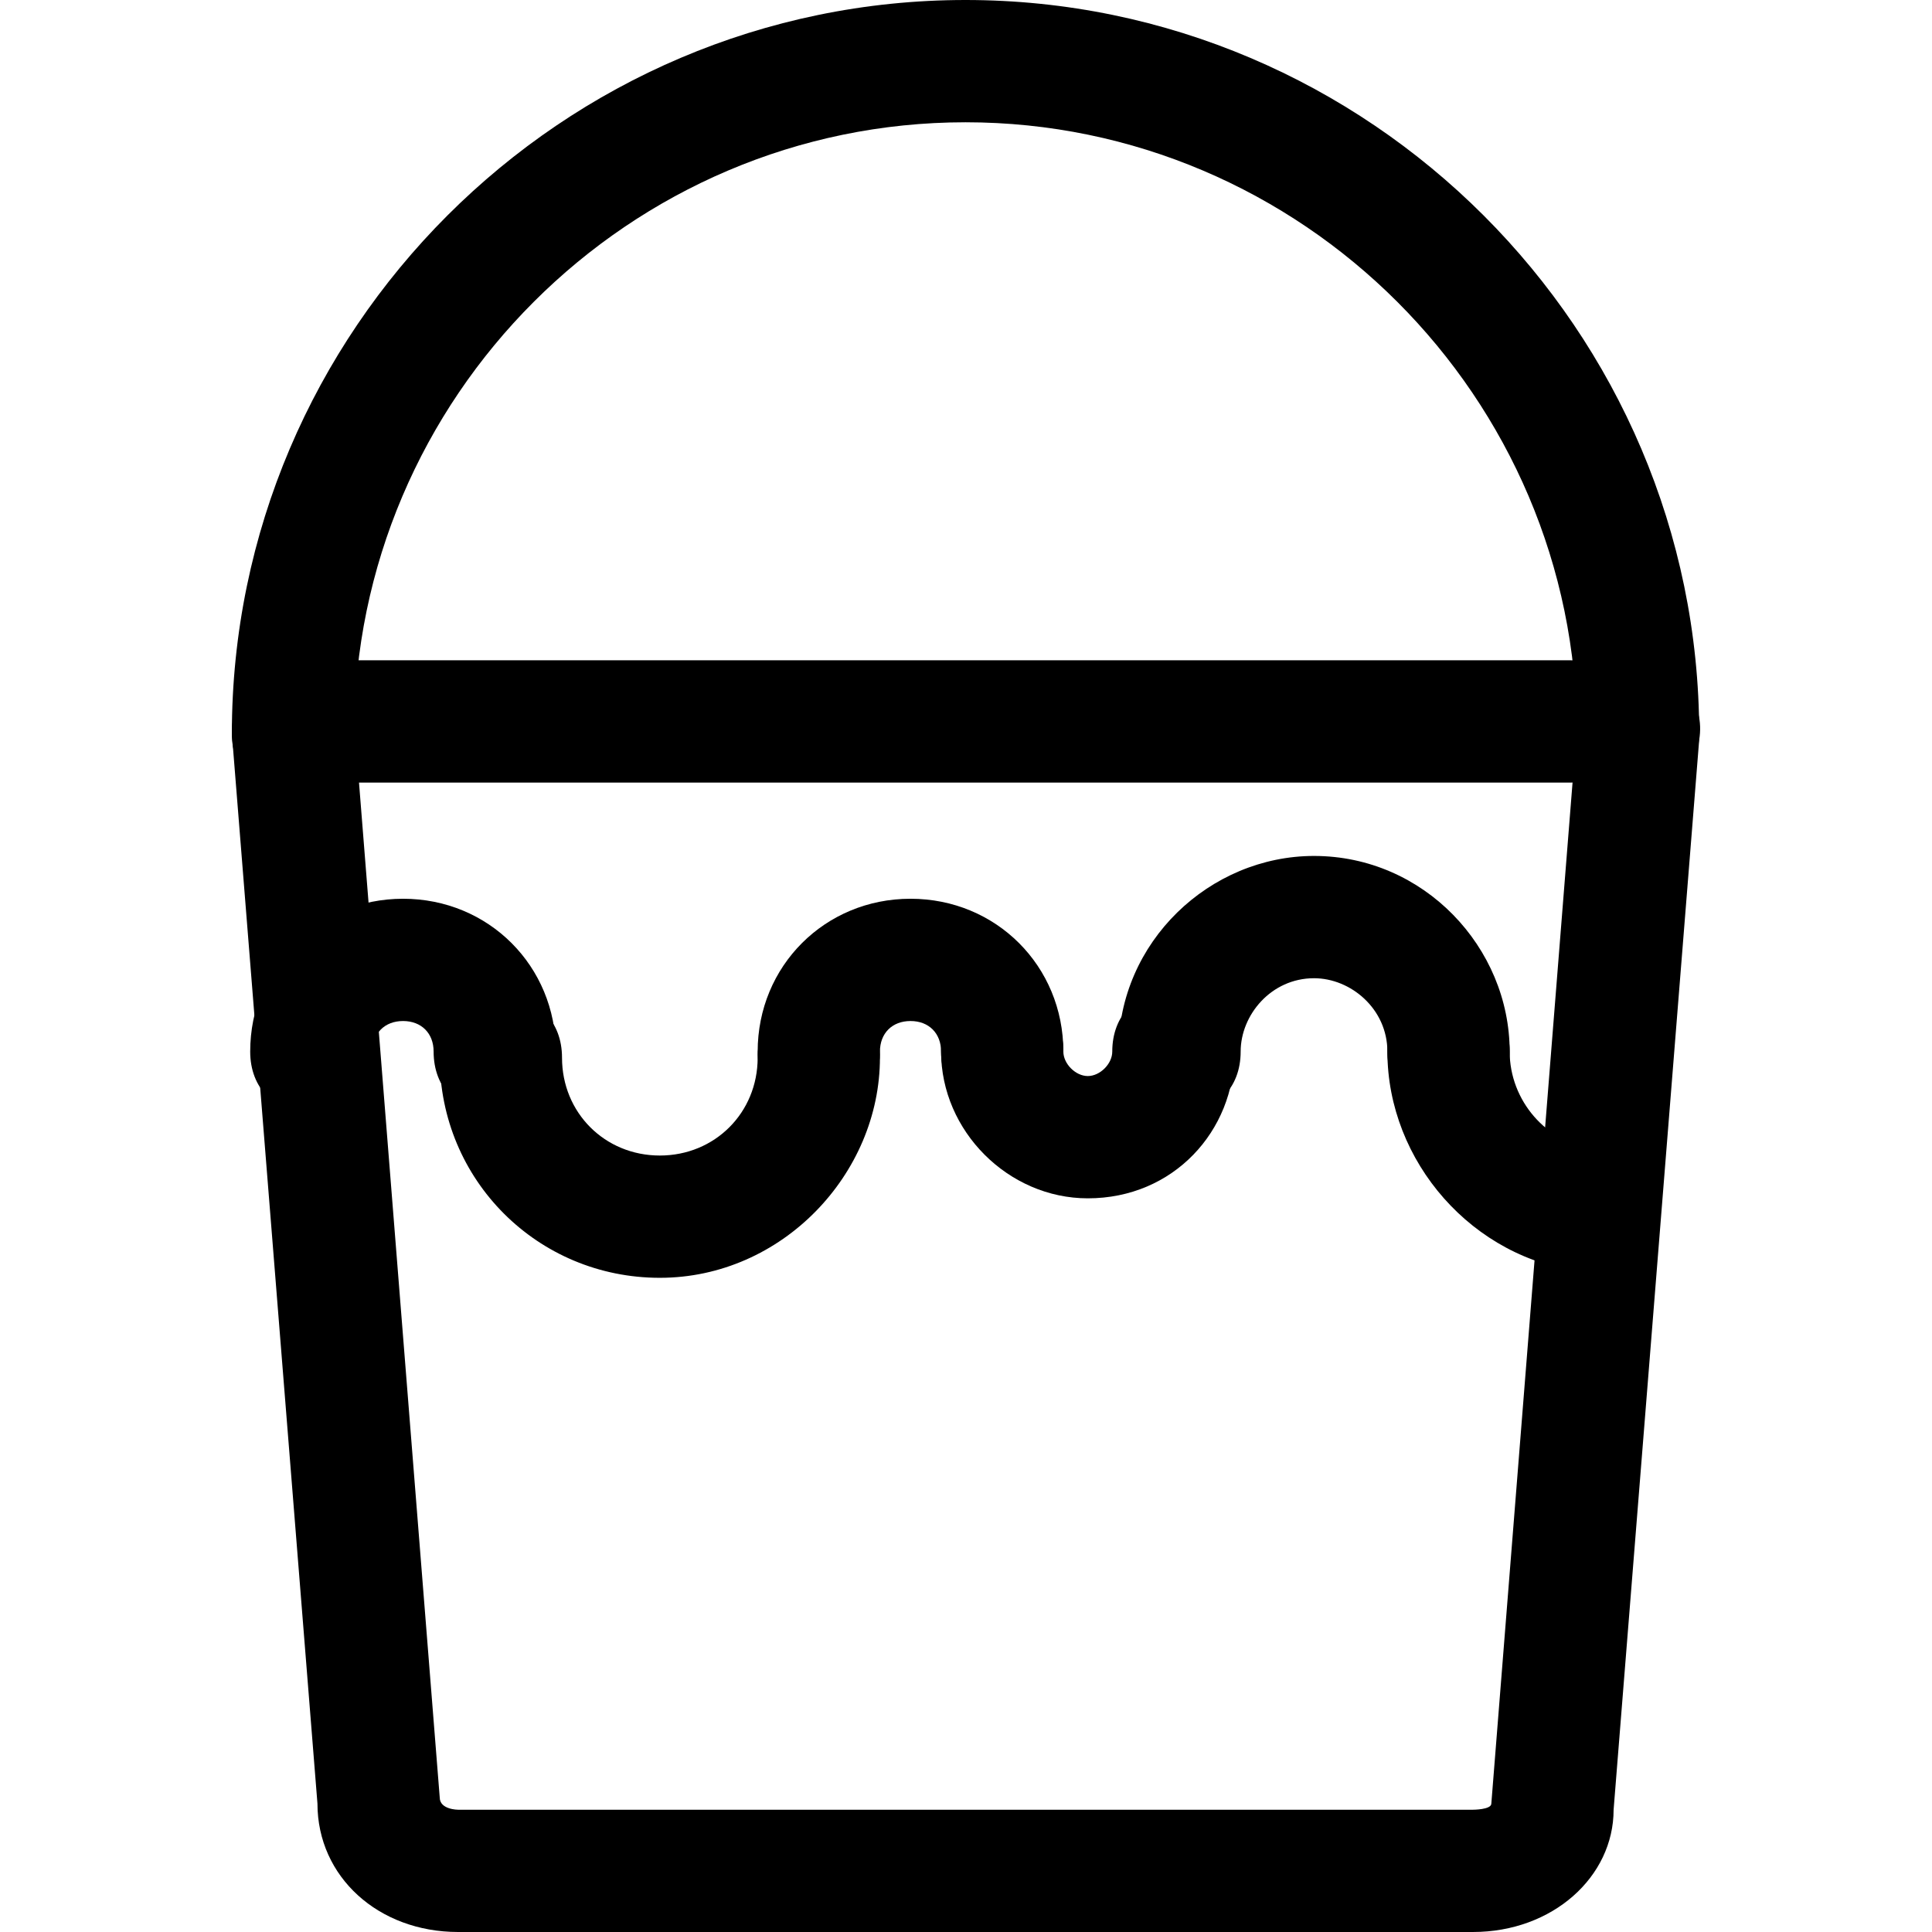
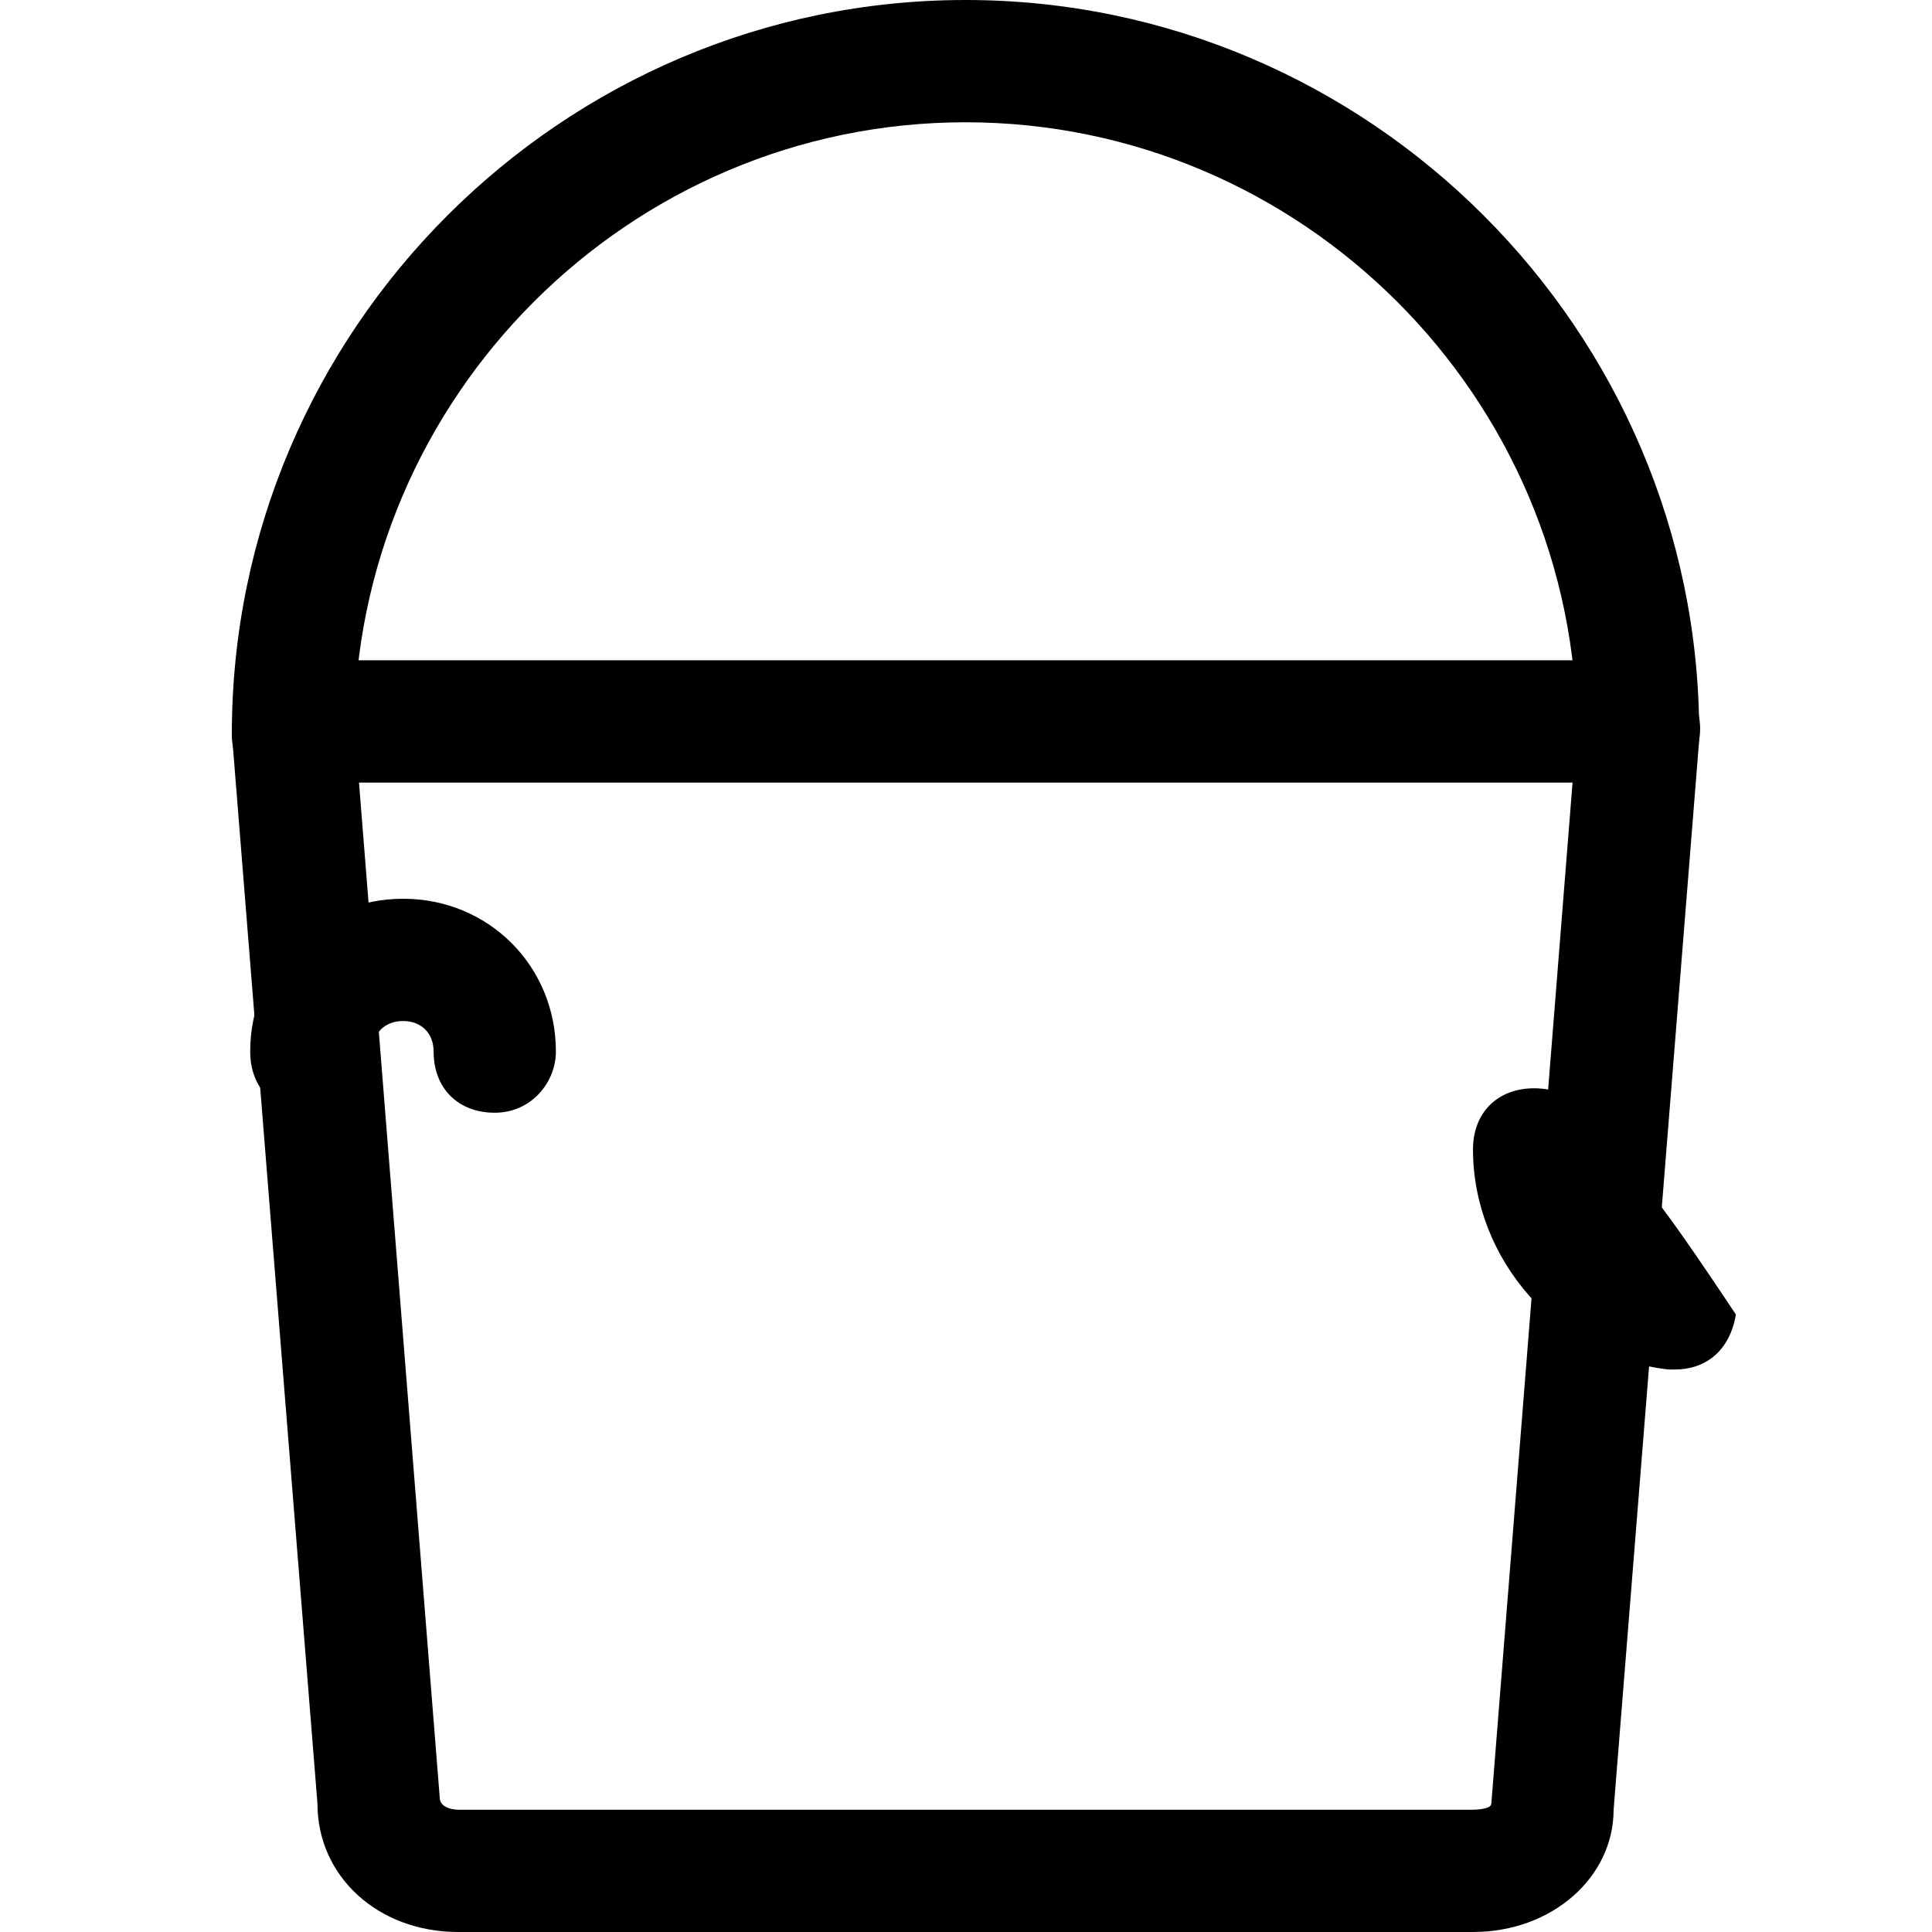
<svg xmlns="http://www.w3.org/2000/svg" fill="#000000" height="800px" width="800px" version="1.1" id="Layer_1" viewBox="0 0 505.6 505.6" xml:space="preserve">
  <g>
    <g>
-       <path d="M214.278,260.8c-9.6,0-16,6.4-16,16c0,14.4-11.2,25.6-25.6,25.6s-25.6-11.2-25.6-25.6c0-9.6-6.4-16-16-16    c-9.6,0-16,6.4-16,16c0,32,25.6,57.6,57.6,57.6s57.6-27.2,57.6-57.6C230.278,267.2,223.877,260.8,214.278,260.8z" />
+       </g>
+   </g>
+   <g>
+     <g>
+       <path d="M417.477,300.8c0-9.6-6.4-16-16-16c-9.6,0-16,6.4-16,16c0,28.8,22.4,54.4,51.2,57.6h1.6    c8,0,14.4-4.8,16-14.4C431.877,310.4,425.477,302.4,417.477,300.8z" />
    </g>
  </g>
  <g>
    <g>
-       <path d="M417.477,300.8c-12.8-1.6-22.4-12.8-22.4-25.6c0-9.6-6.4-16-16-16c-9.6,0-16,6.4-16,16c0,28.8,22.4,54.4,51.2,57.6h1.6    c8,0,14.4-4.8,16-14.4C431.877,310.4,425.477,302.4,417.477,300.8z" />
-     </g>
+       </g>
  </g>
  <g>
    <g>
-       <path d="M307.077,259.2c-9.6,0-16,6.4-16,16c0,3.2-3.2,6.4-6.4,6.4c-3.2,0-6.4-3.2-6.4-6.4c0-9.6-6.4-16-16-16    c-9.6,0-16,6.4-16,16c0,20.8,17.6,38.4,38.4,38.4c22.4,0,38.4-17.6,38.4-38.4C323.077,265.6,316.677,259.2,307.077,259.2z" />
-     </g>
-   </g>
-   <g>
-     <g>
-       <path d="M238.278,235.2c-22.4,0-40,17.6-40,40c0,9.6,6.4,16,16,16c9.6,0,16-6.4,16-16c0-4.8,3.2-8,8-8c4.8,0,8,3.2,8,8    c0,9.6,6.4,16,16,16c9.6,0,16-6.4,16-16C278.277,252.8,260.677,235.2,238.278,235.2z" />
-     </g>
+       </g>
  </g>
  <g>
    <g>
      <path d="M105.477,235.2c-22.4,0-40,17.6-40,40c0,9.6,6.4,16,16,16c9.6,0,16-6.4,16-16c0-4.8,3.2-8,8-8c4.8,0,8,3.2,8,8    c0,9.6,6.4,16,16,16c9.6,0,16-8,16-16C145.477,252.8,127.877,235.2,105.477,235.2z" />
    </g>
  </g>
  <g>
    <g>
-       <path d="M343.877,224c-27.2,0-51.2,22.4-51.2,51.2c0,9.6,6.4,16,16,16c9.6,0,16-6.4,16-16c0-9.6,8-19.2,19.2-19.2    c9.6,0,19.2,8,19.2,19.2c0,9.6,6.4,16,16,16c9.6,0,16-6.4,16-16C395.077,248,372.677,224,343.877,224z" />
-     </g>
+       </g>
  </g>
  <g>
    <g>
      <path d="M430.277,176c-9.6-1.6-17.6,4.8-17.6,14.4l-22.4,281.6c0,1.6-4.8,1.6-4.8,1.6h-265.6c0,0-4.8,0-4.8-3.2l-22.4-281.6    c-1.6-8-8-14.4-17.6-14.4c-8,1.6-14.4,8-14.4,17.6l22.4,280c0,19.2,16,33.6,36.8,33.6h265.6c20.8,0,36.8-14.4,36.8-32l22.4-280    C446.277,184,439.877,176,430.277,176z" />
    </g>
  </g>
  <g>
    <g>
      <path d="M411.077,172.8h-332.8c-9.6,0-16,6.4-16,16c0,9.6,6.4,16,16,16h332.8c8,0,16-6.4,16-16    C427.077,179.2,420.677,172.8,411.077,172.8z" />
    </g>
  </g>
  <g>
    <g>
      <path d="M252.677,0c-105.6,0-192,86.4-192,192c0,9.6,6.4,16,16,16s16-6.4,16-16c0-88,72-160,160-160s160,72,160,160    c0,9.6,6.4,16,16,16c9.6,0,16-6.4,16-16C444.677,86.4,358.277,0,252.677,0z" />
    </g>
  </g>
</svg>